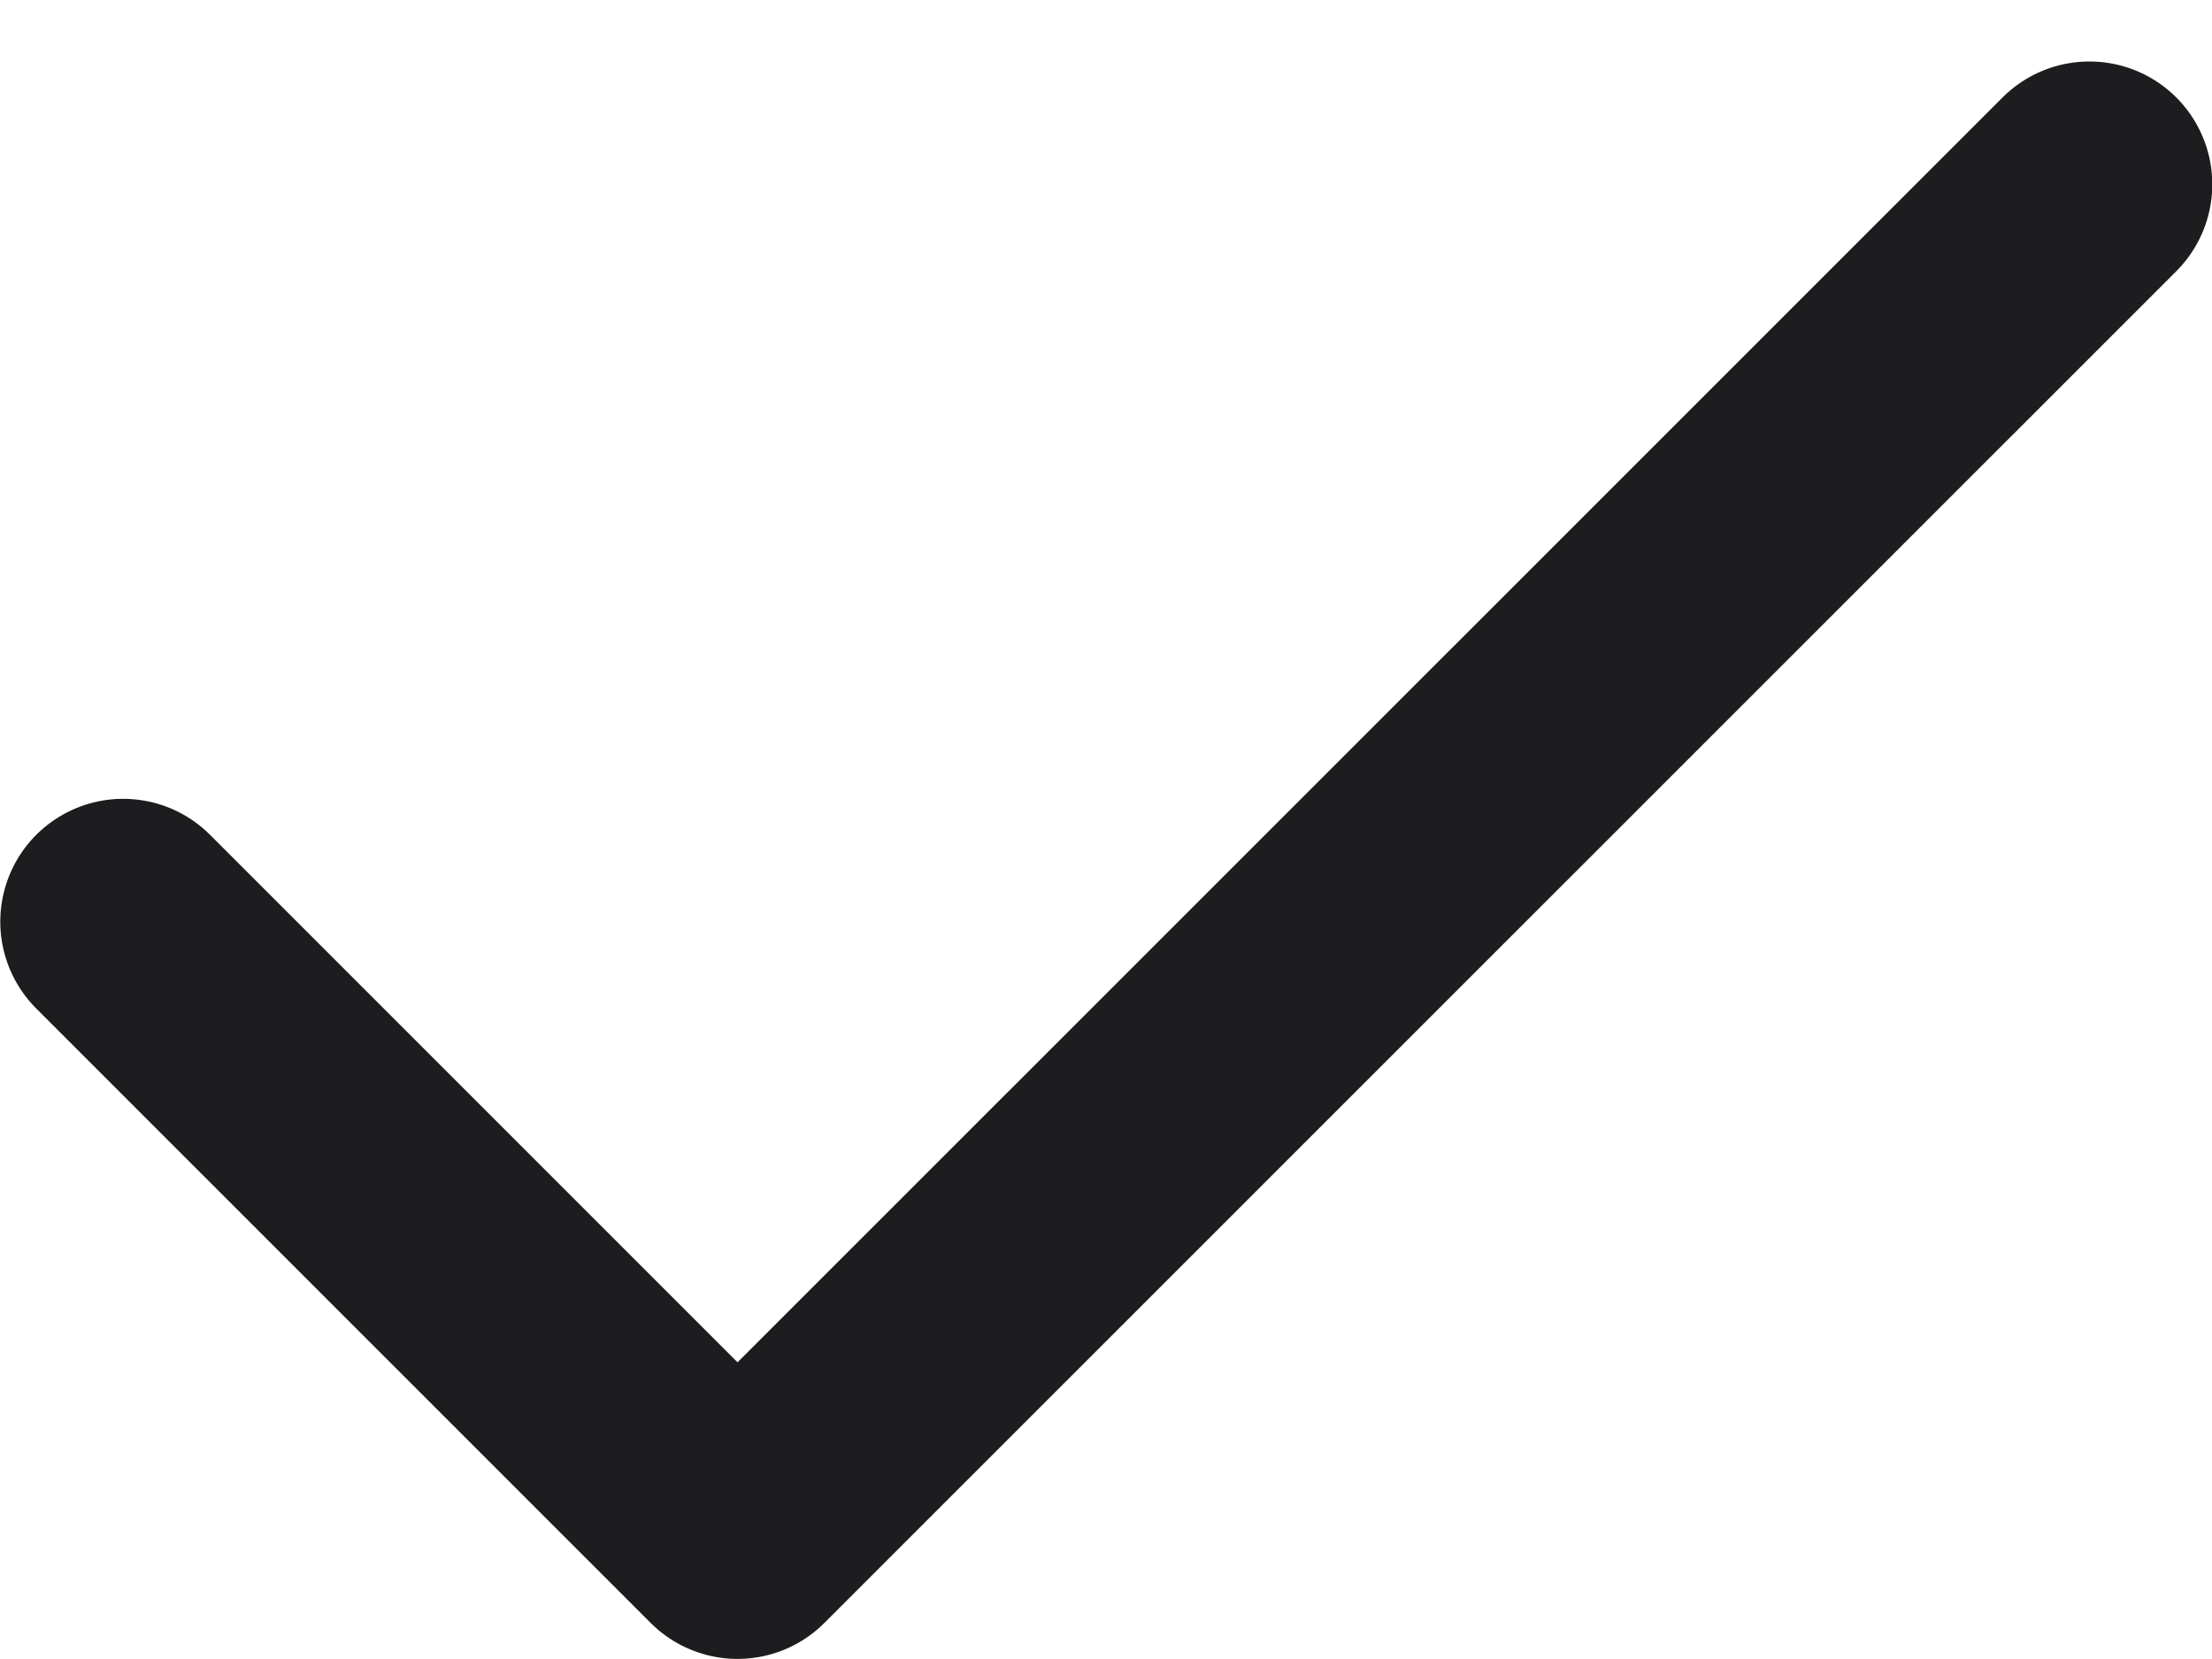
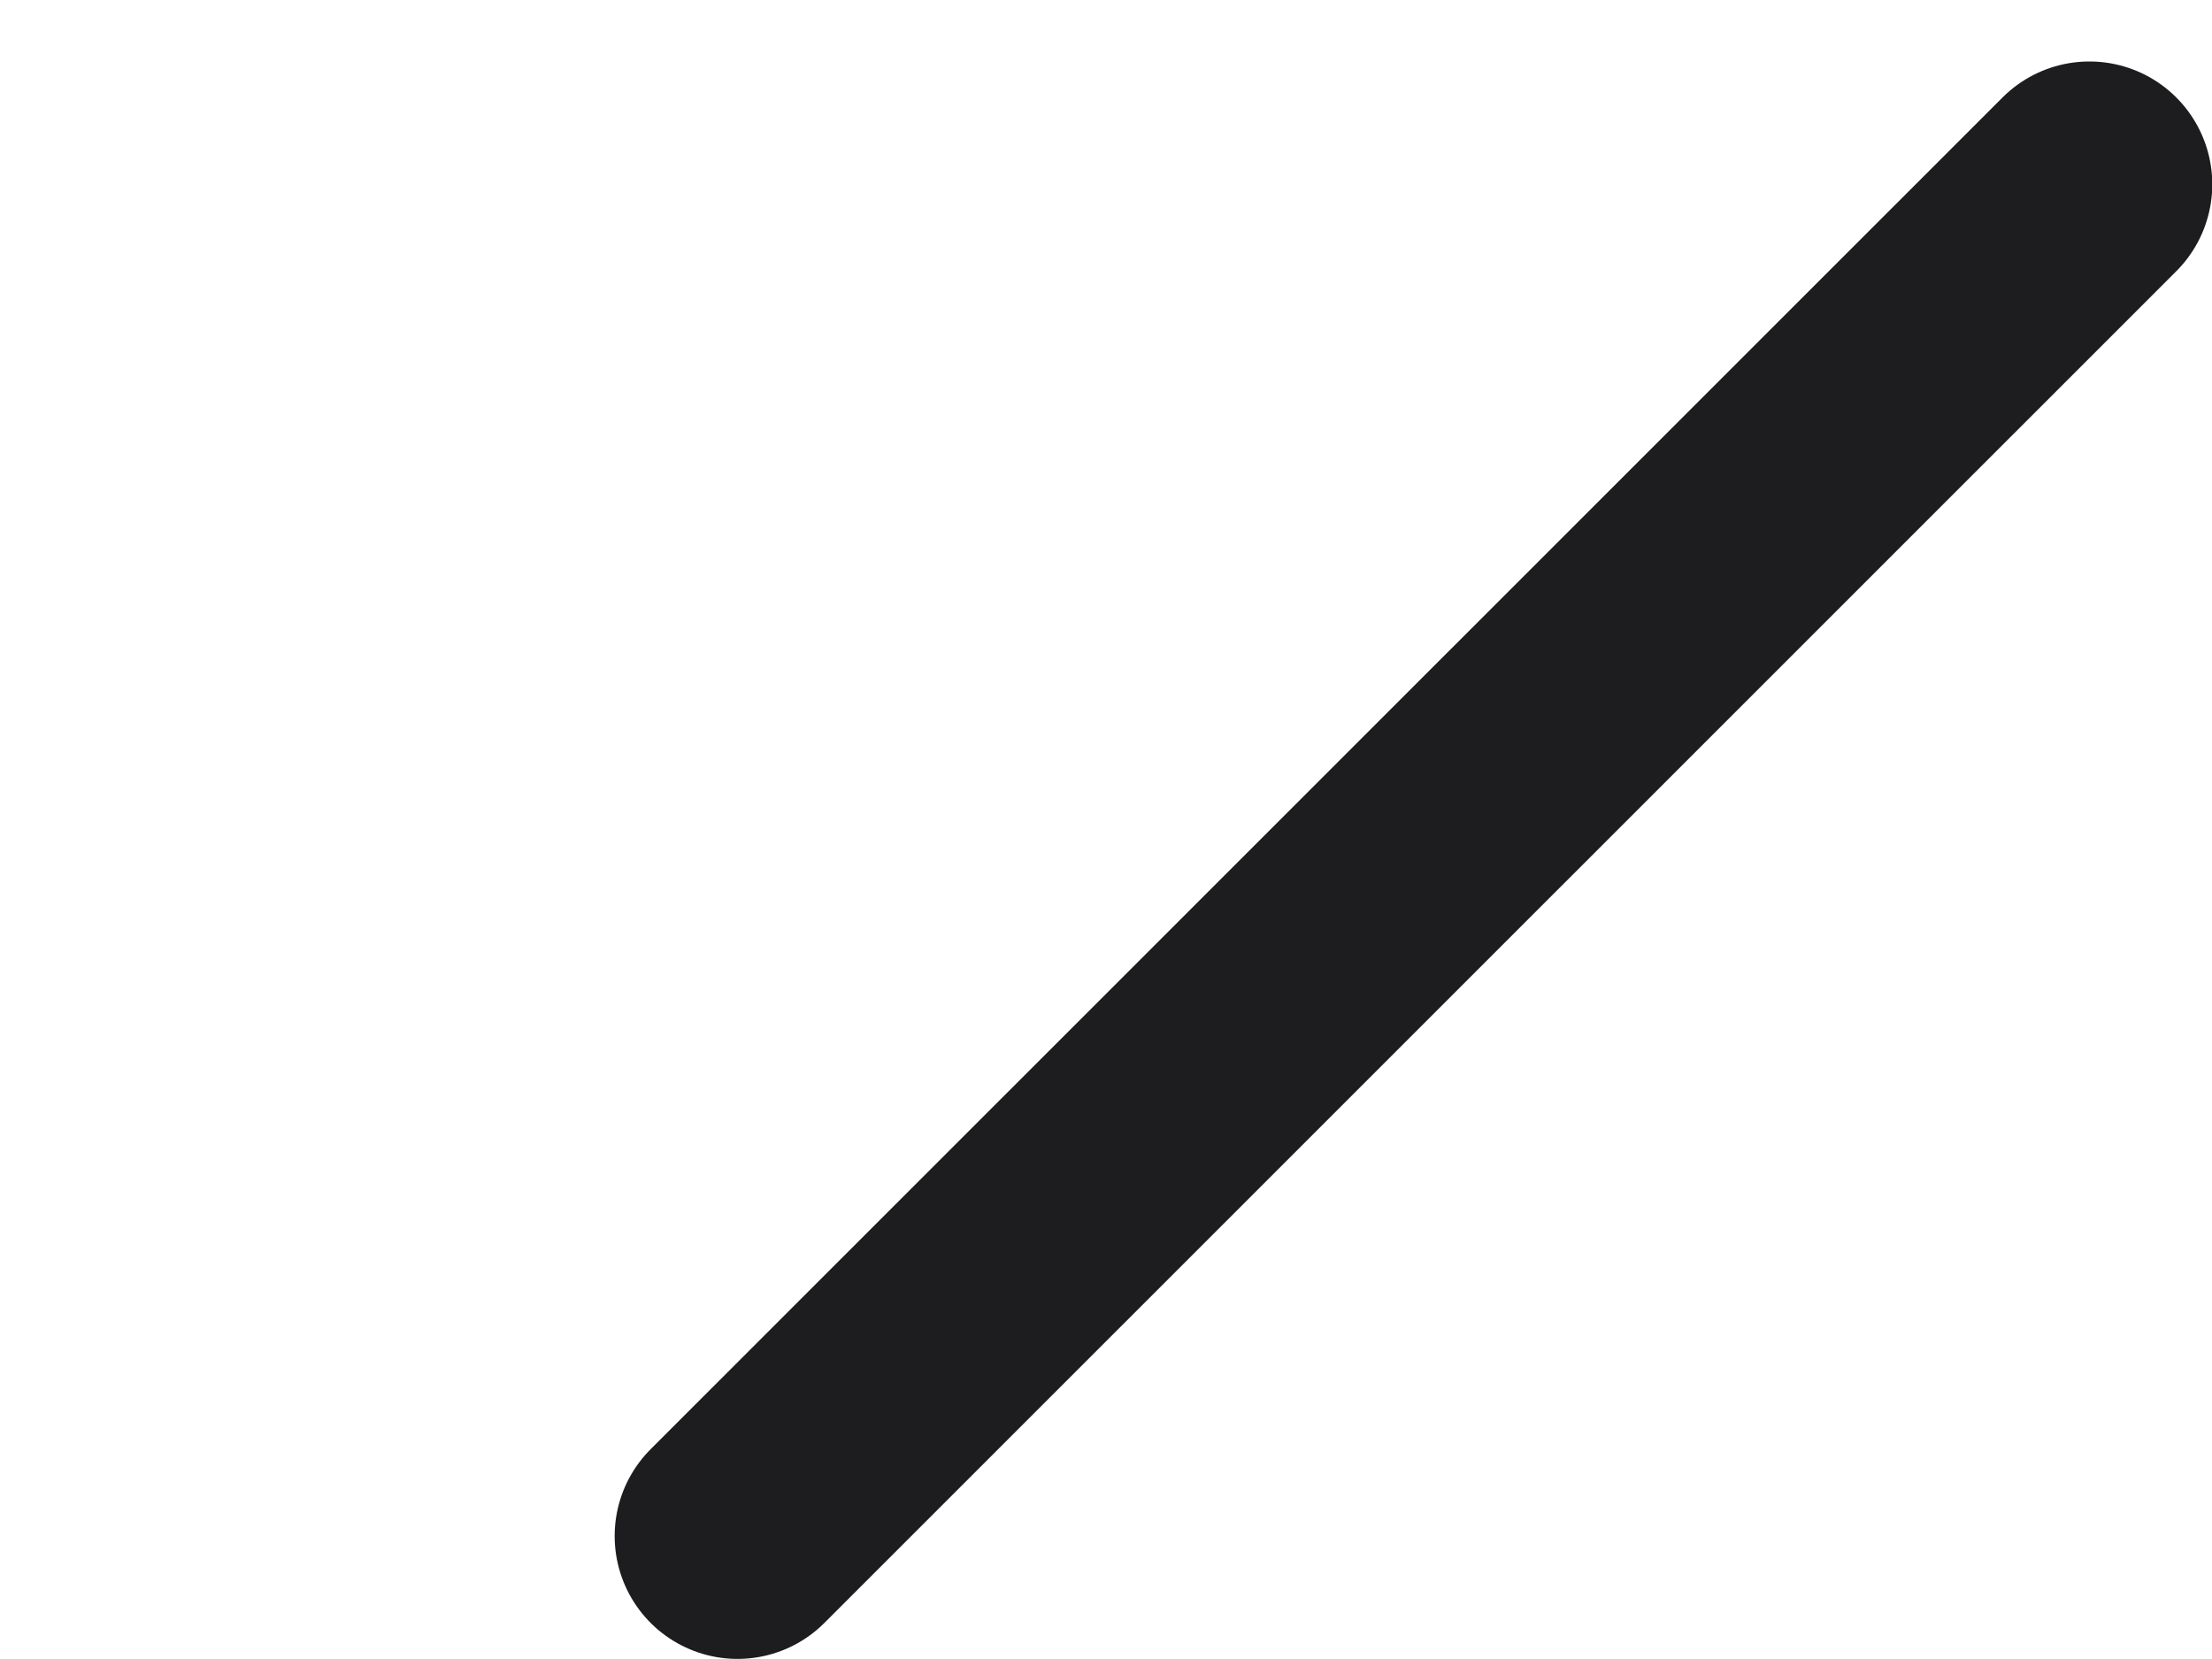
<svg xmlns="http://www.w3.org/2000/svg" width="12" height="9" viewBox="0 0 12 9" fill="none">
-   <path d="M11.335 1L4.001 8.333L0.668 5" stroke="#1D1D1F" stroke-width="1.333" stroke-linecap="round" stroke-linejoin="round" />
+   <path d="M11.335 1L4.001 8.333" stroke="#1D1D1F" stroke-width="1.333" stroke-linecap="round" stroke-linejoin="round" />
</svg>